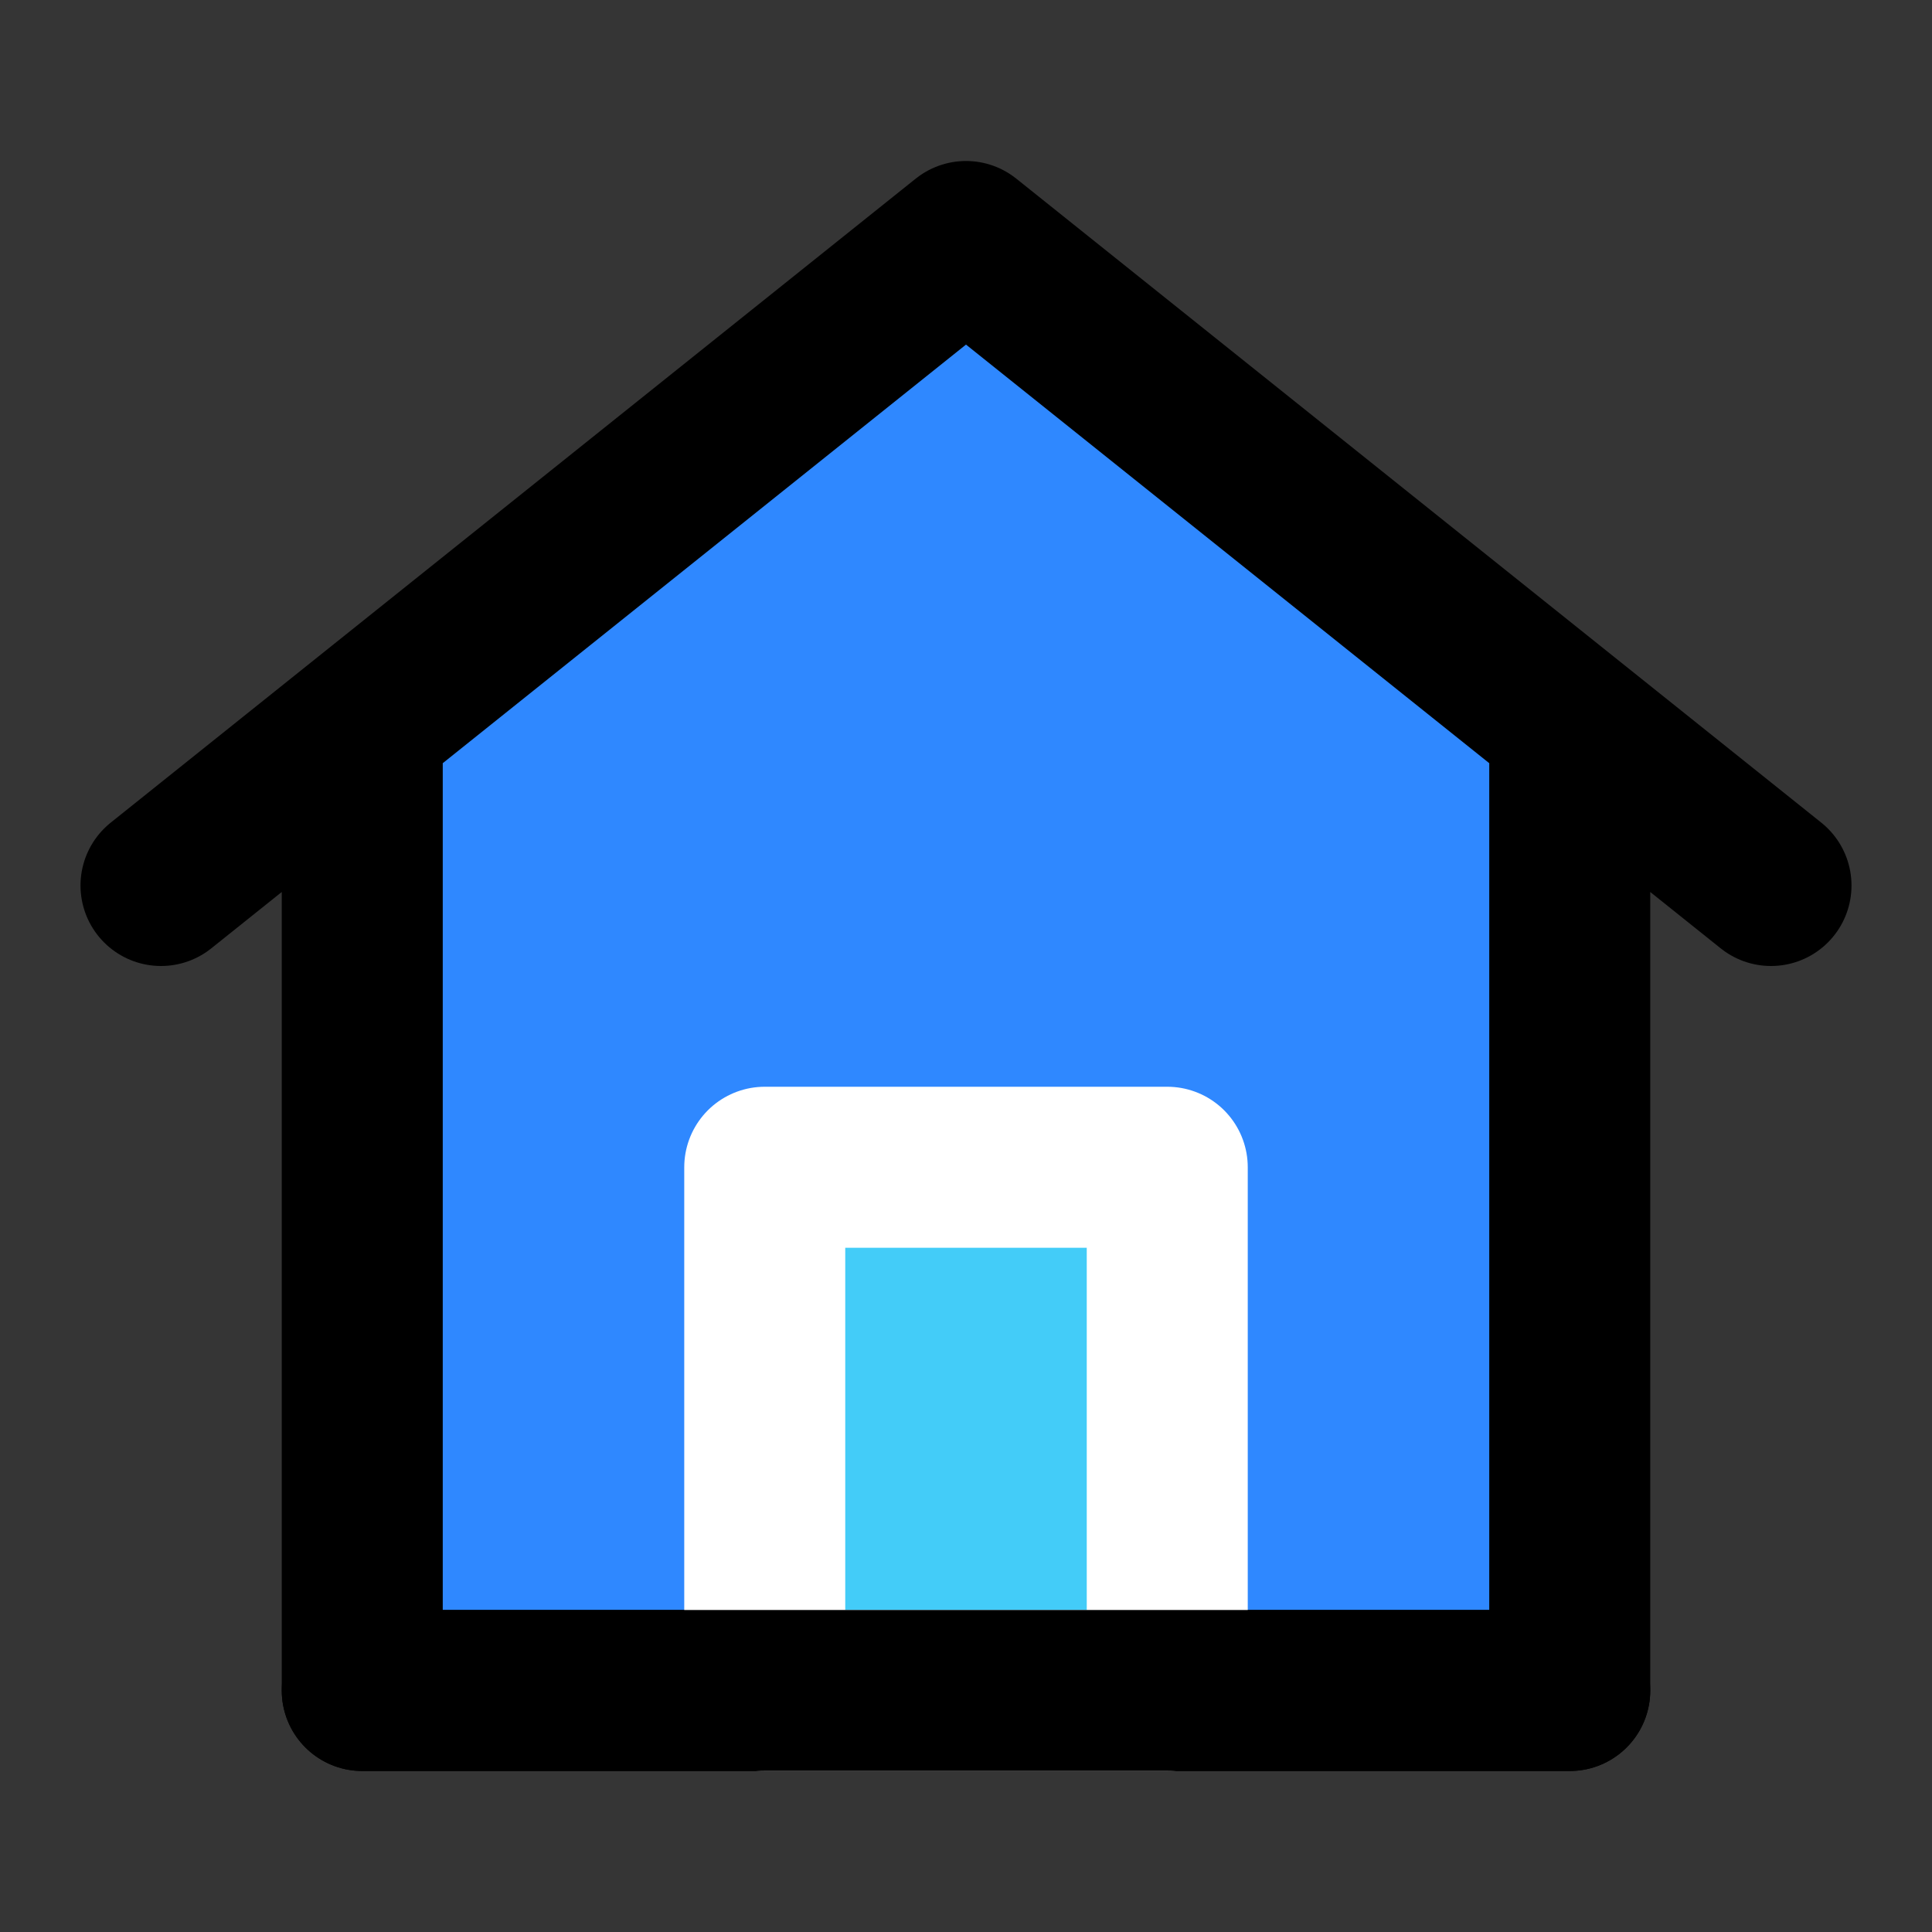
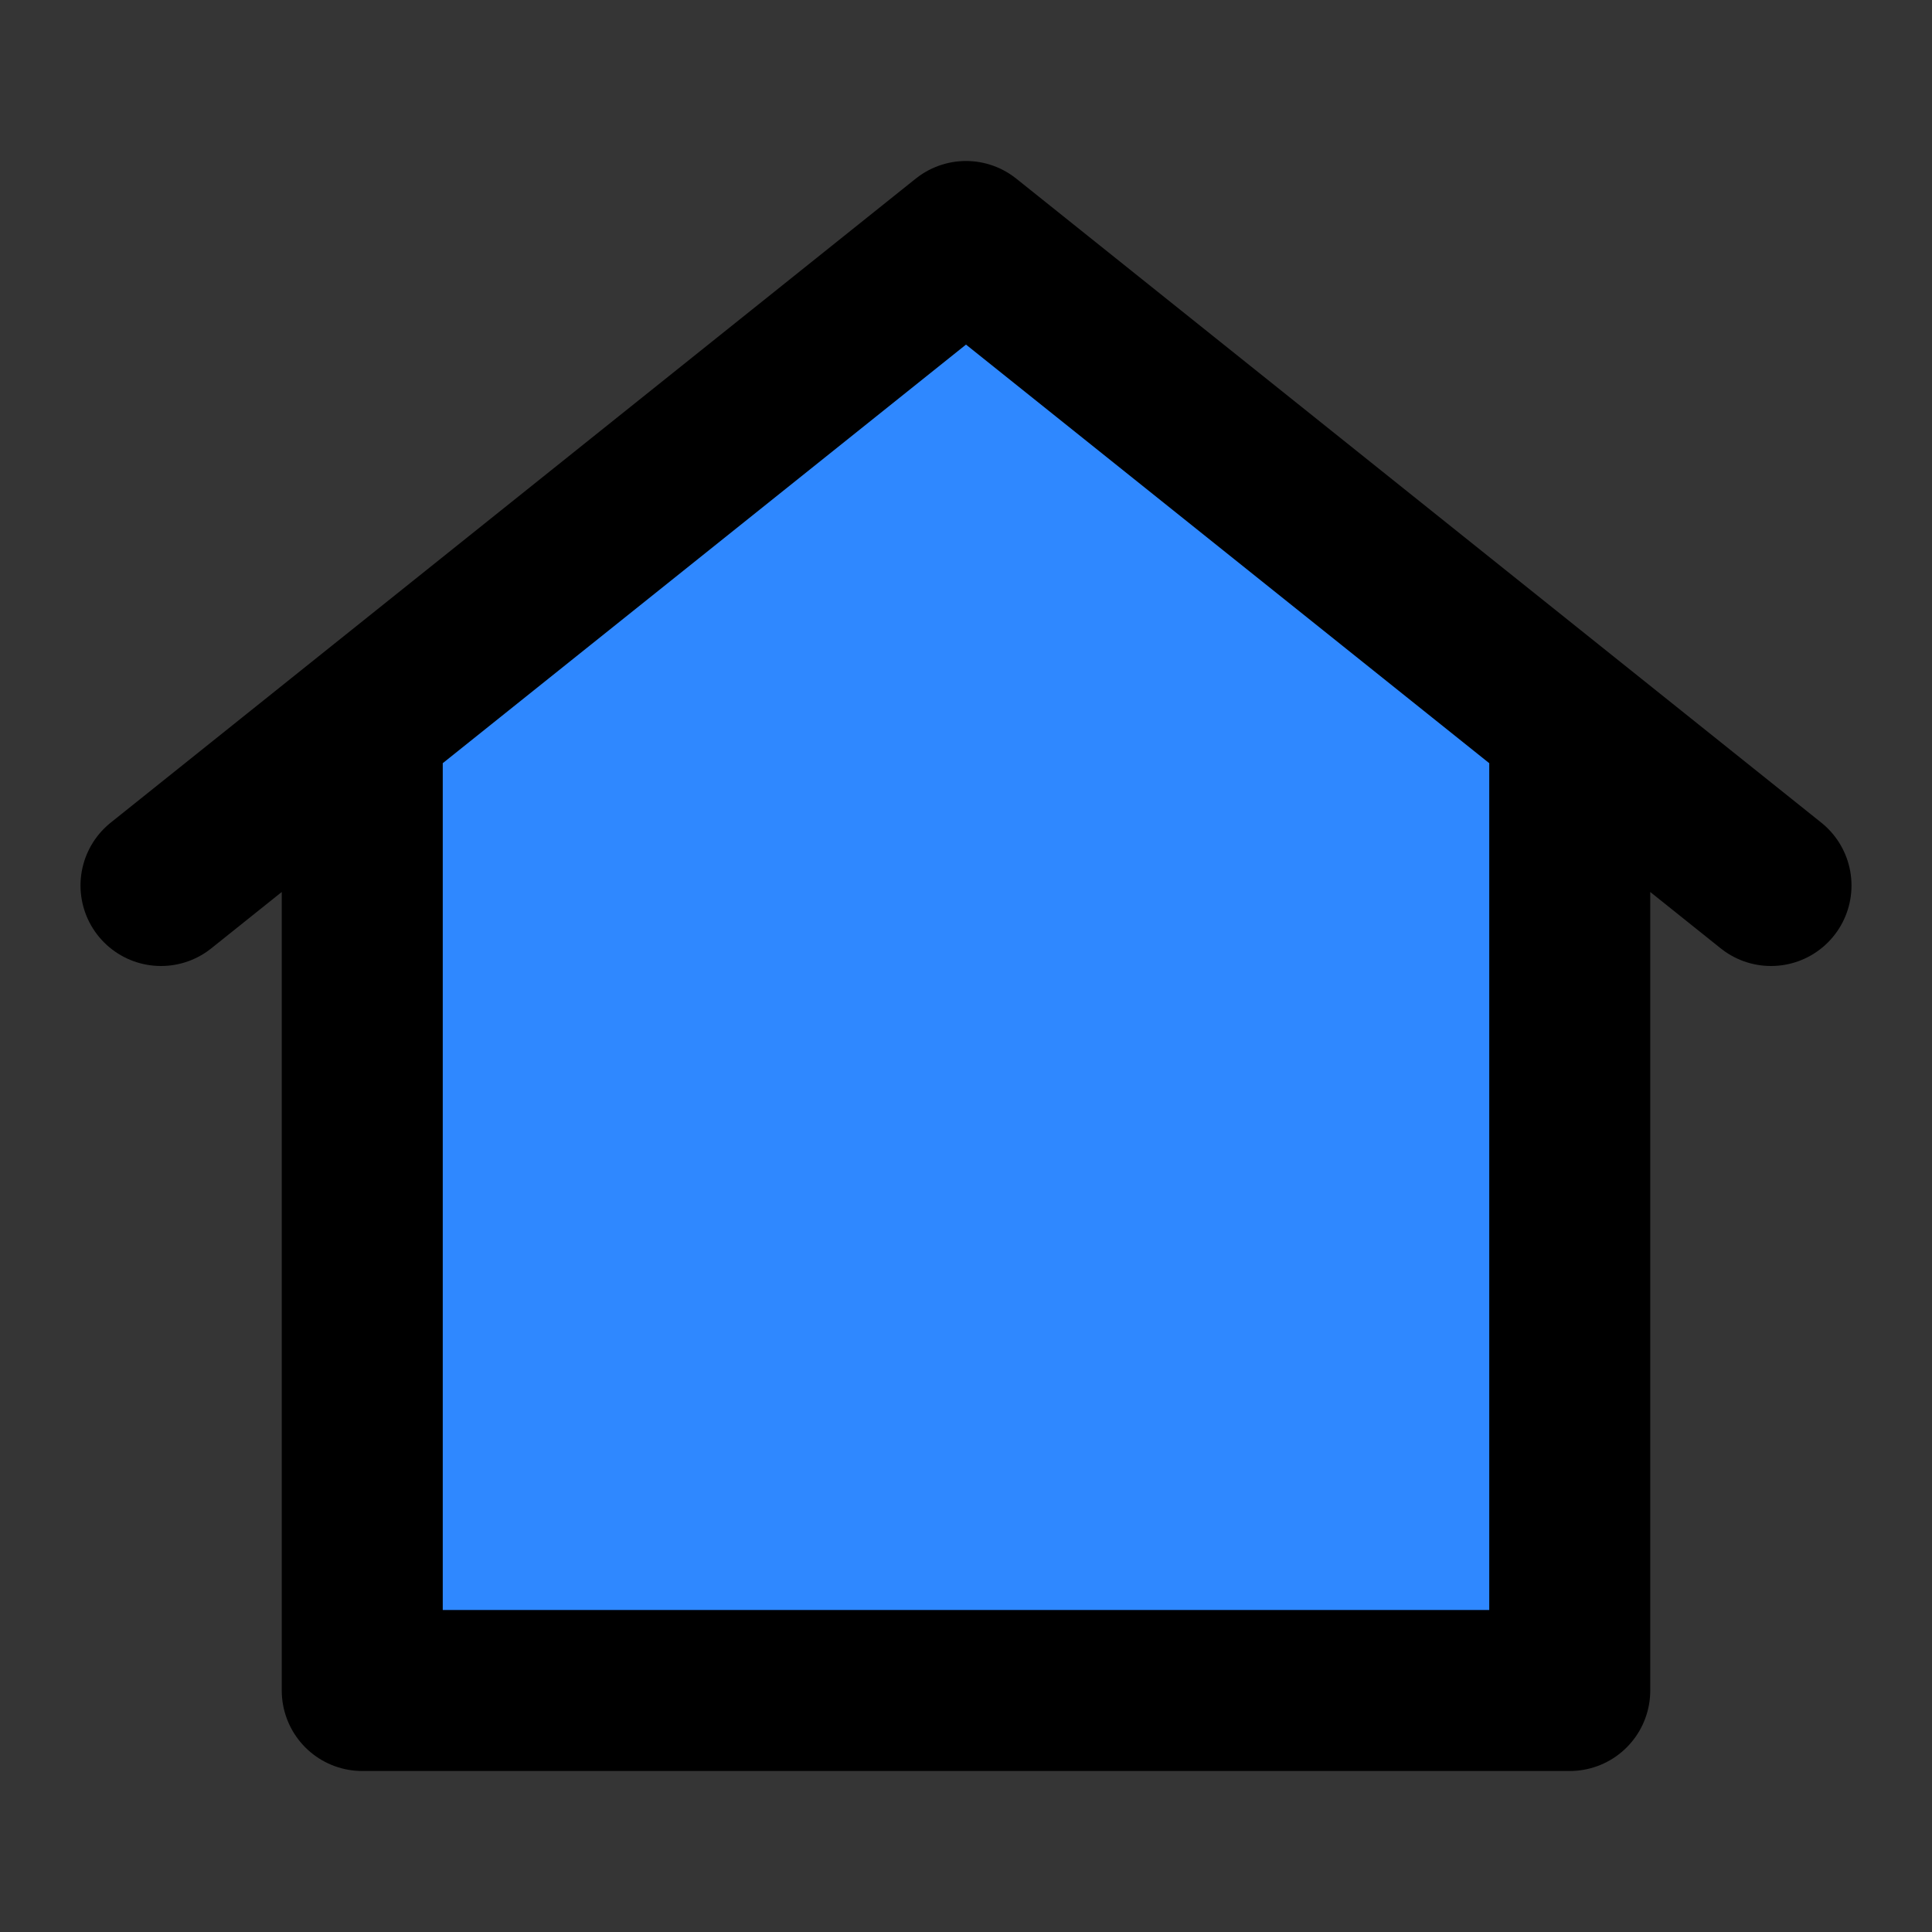
<svg xmlns="http://www.w3.org/2000/svg" width="800px" height="800px" viewBox="0 0 48 48" fill="none">
  <rect x="0" y="0" width="48" height="48" fill="#333333" stroke="none" />
  <rect width="48" height="48" fill="white" fill-opacity="0.01" />
  <path d="M9 18V42H39V18L24 6L9 18Z" fill="#2F88FF" />
  <path d="M9 42V18L4 22L24 6L44 22L39 18V42H9Z" stroke="#000000" stroke-width="4" stroke-linecap="round" stroke-linejoin="round" />
-   <path d="M19 29V42H29V29H19Z" fill="#43CCF8" stroke="white" stroke-width="4" stroke-linejoin="round" />
-   <path d="M9 42H39" stroke="#000000" stroke-width="4" stroke-linecap="round" />
</svg>